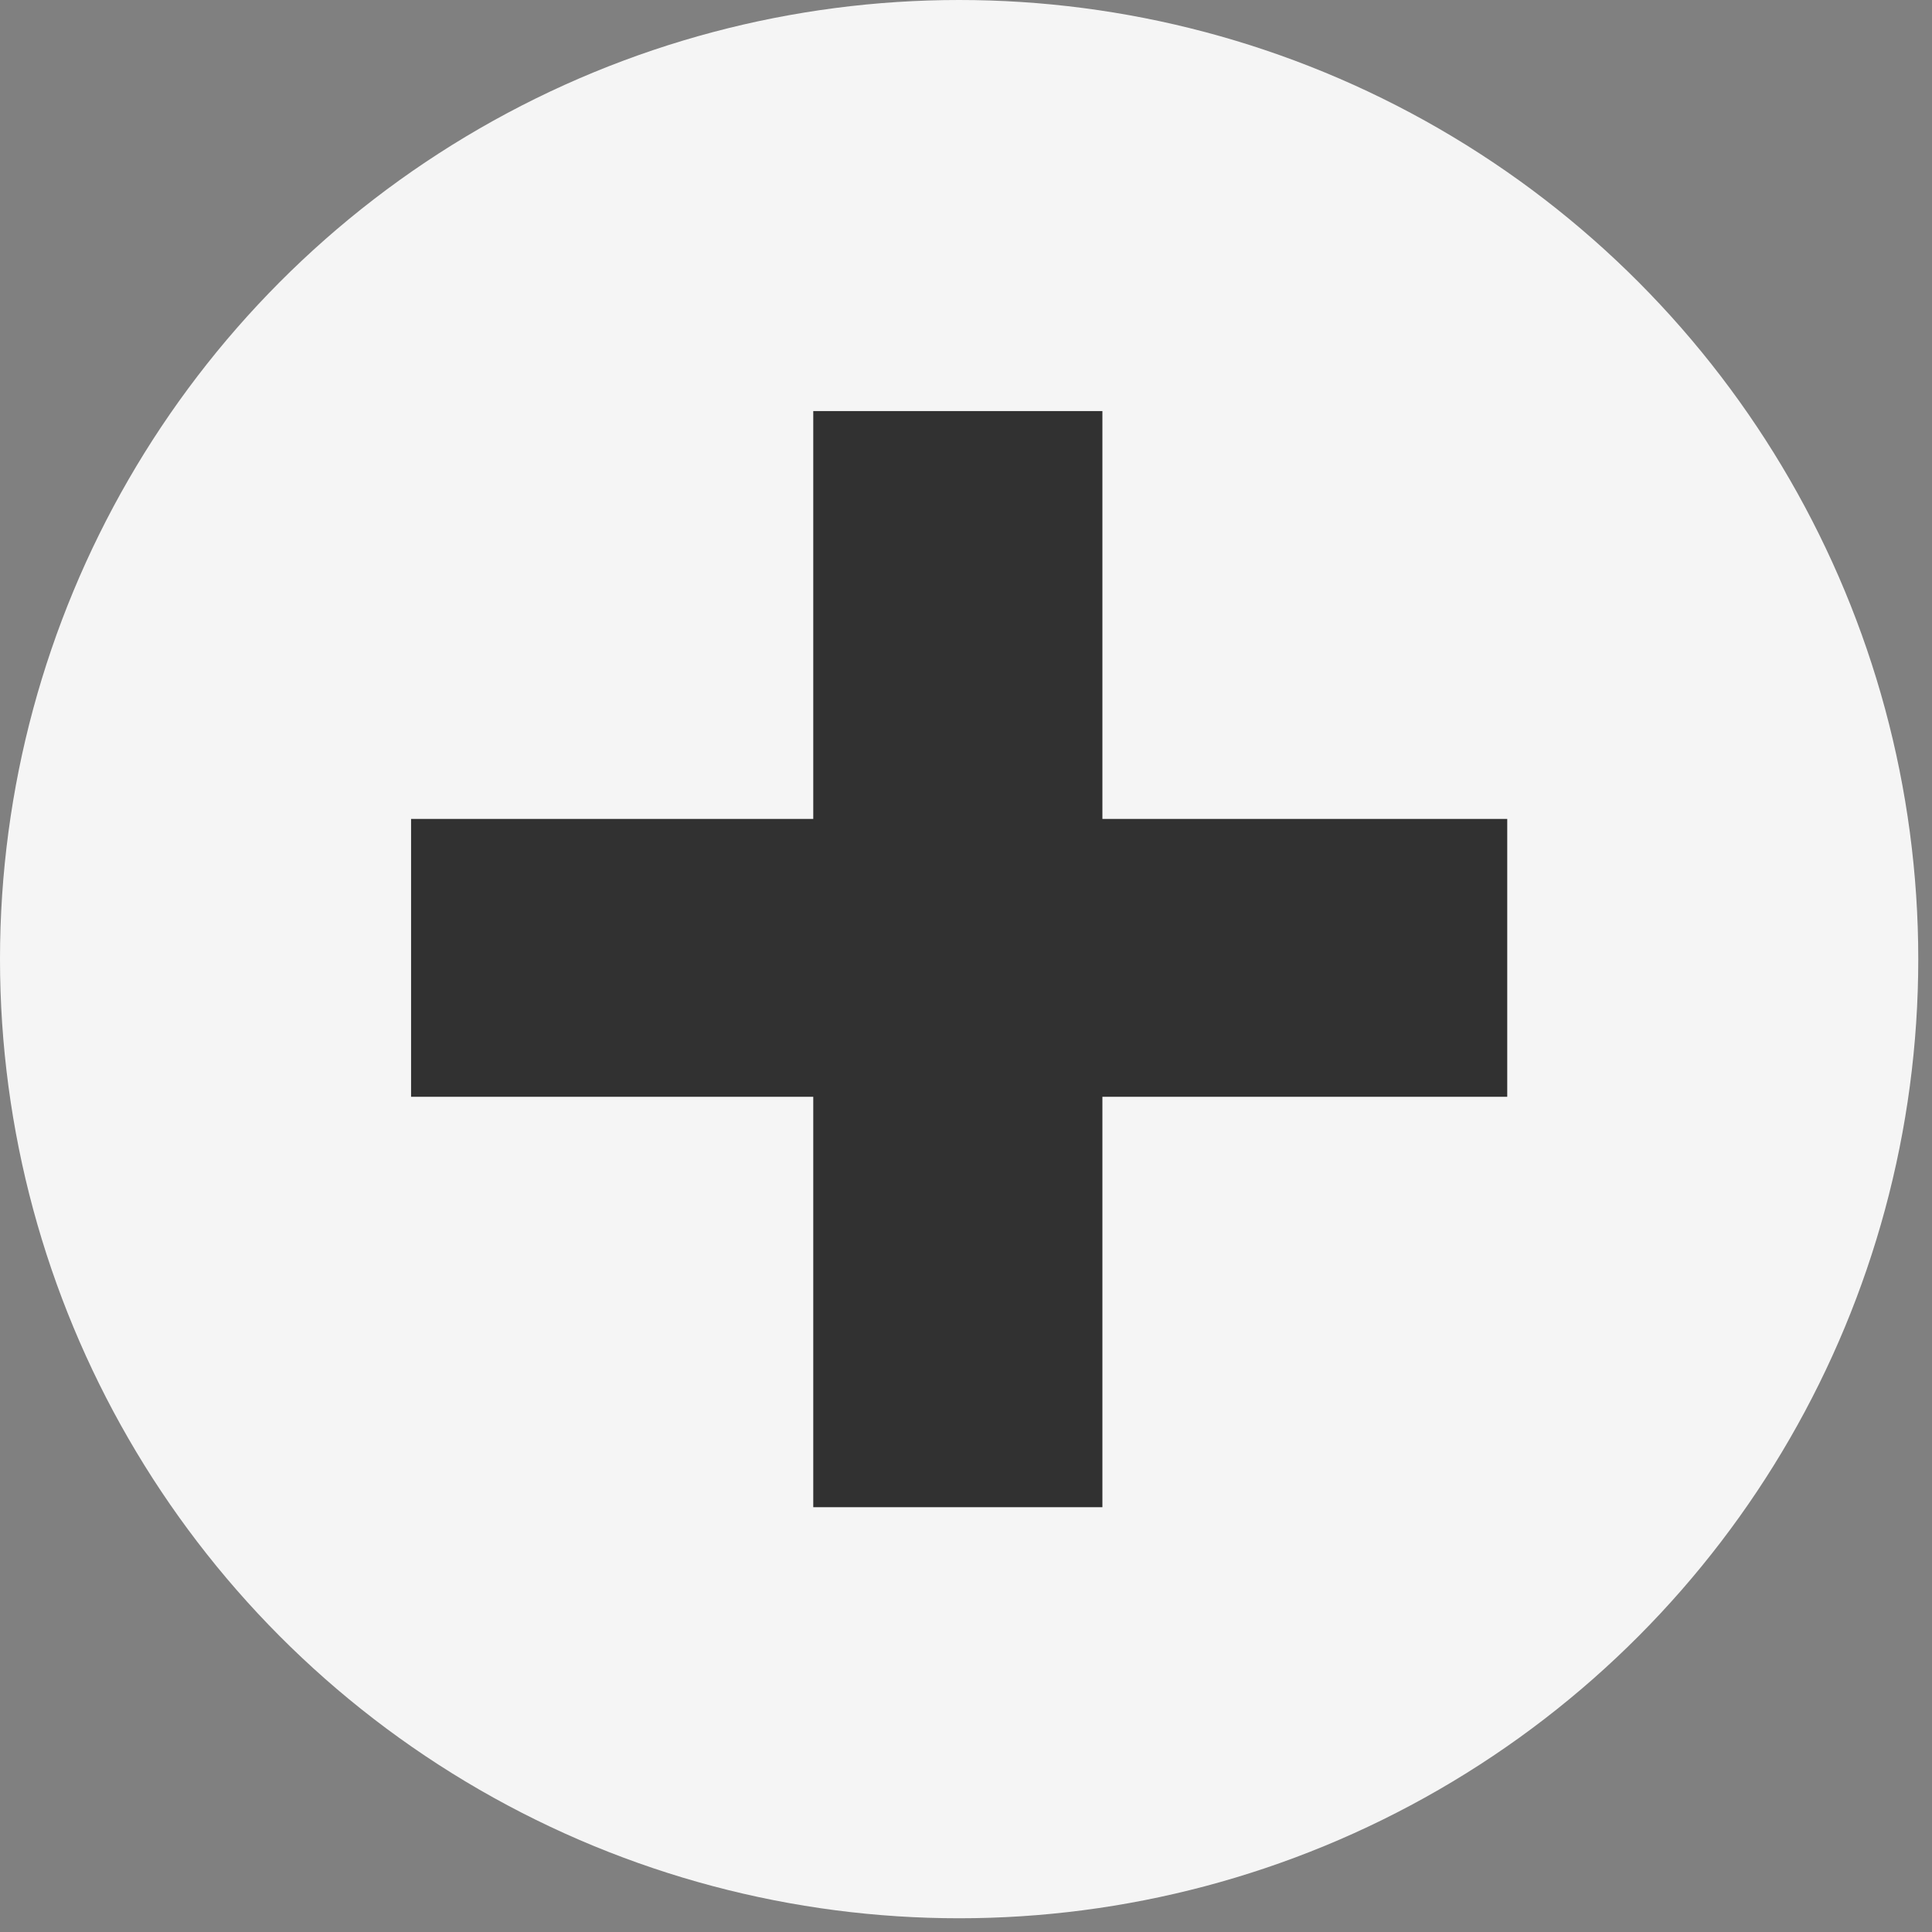
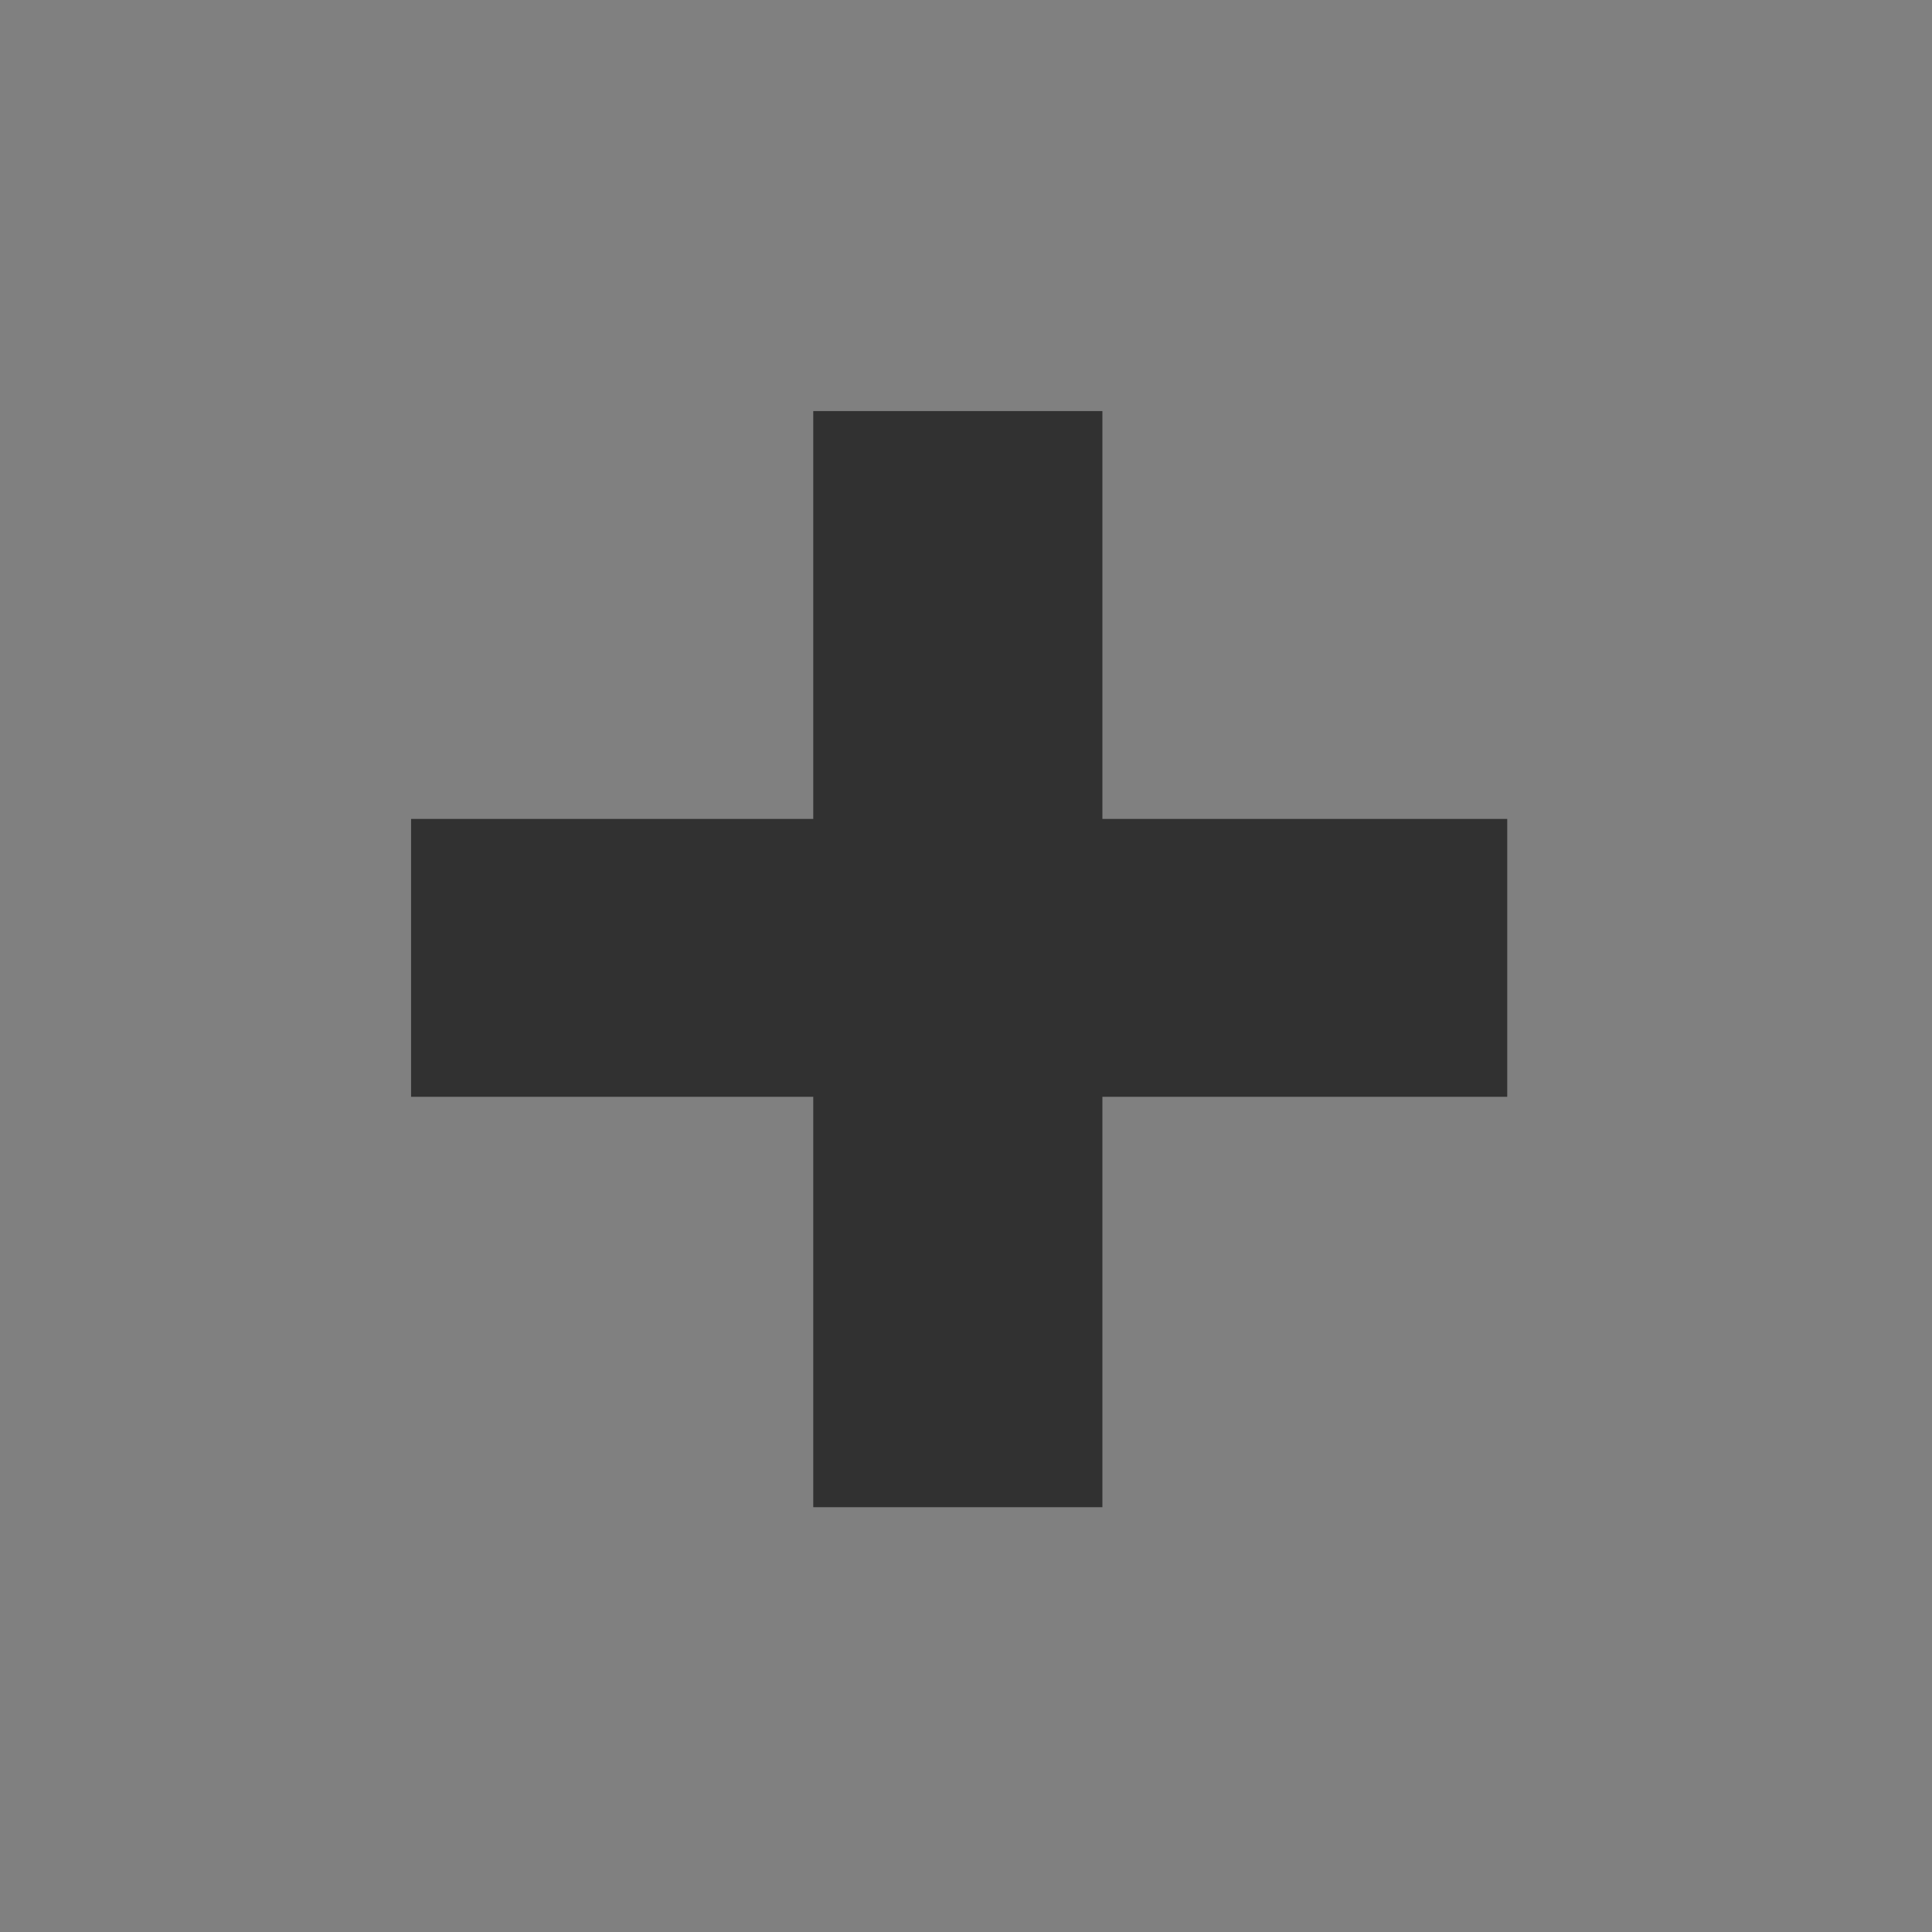
<svg xmlns="http://www.w3.org/2000/svg" width="65" height="65" viewBox="0 0 65 65" fill="none">
  <rect x="0" y="0" width="65" height="65" fill="#808080" stroke="none" />
-   <circle cx="32.269" cy="32.269" r="32.269" fill="#F5F5F5" />
  <path d="M27.361 50.708V36.9H13.83L13.83 27.552H27.361V13.83L37.089 13.83V27.552H50.709V36.9H37.089V50.708H27.361Z" fill="#313131" />
</svg>